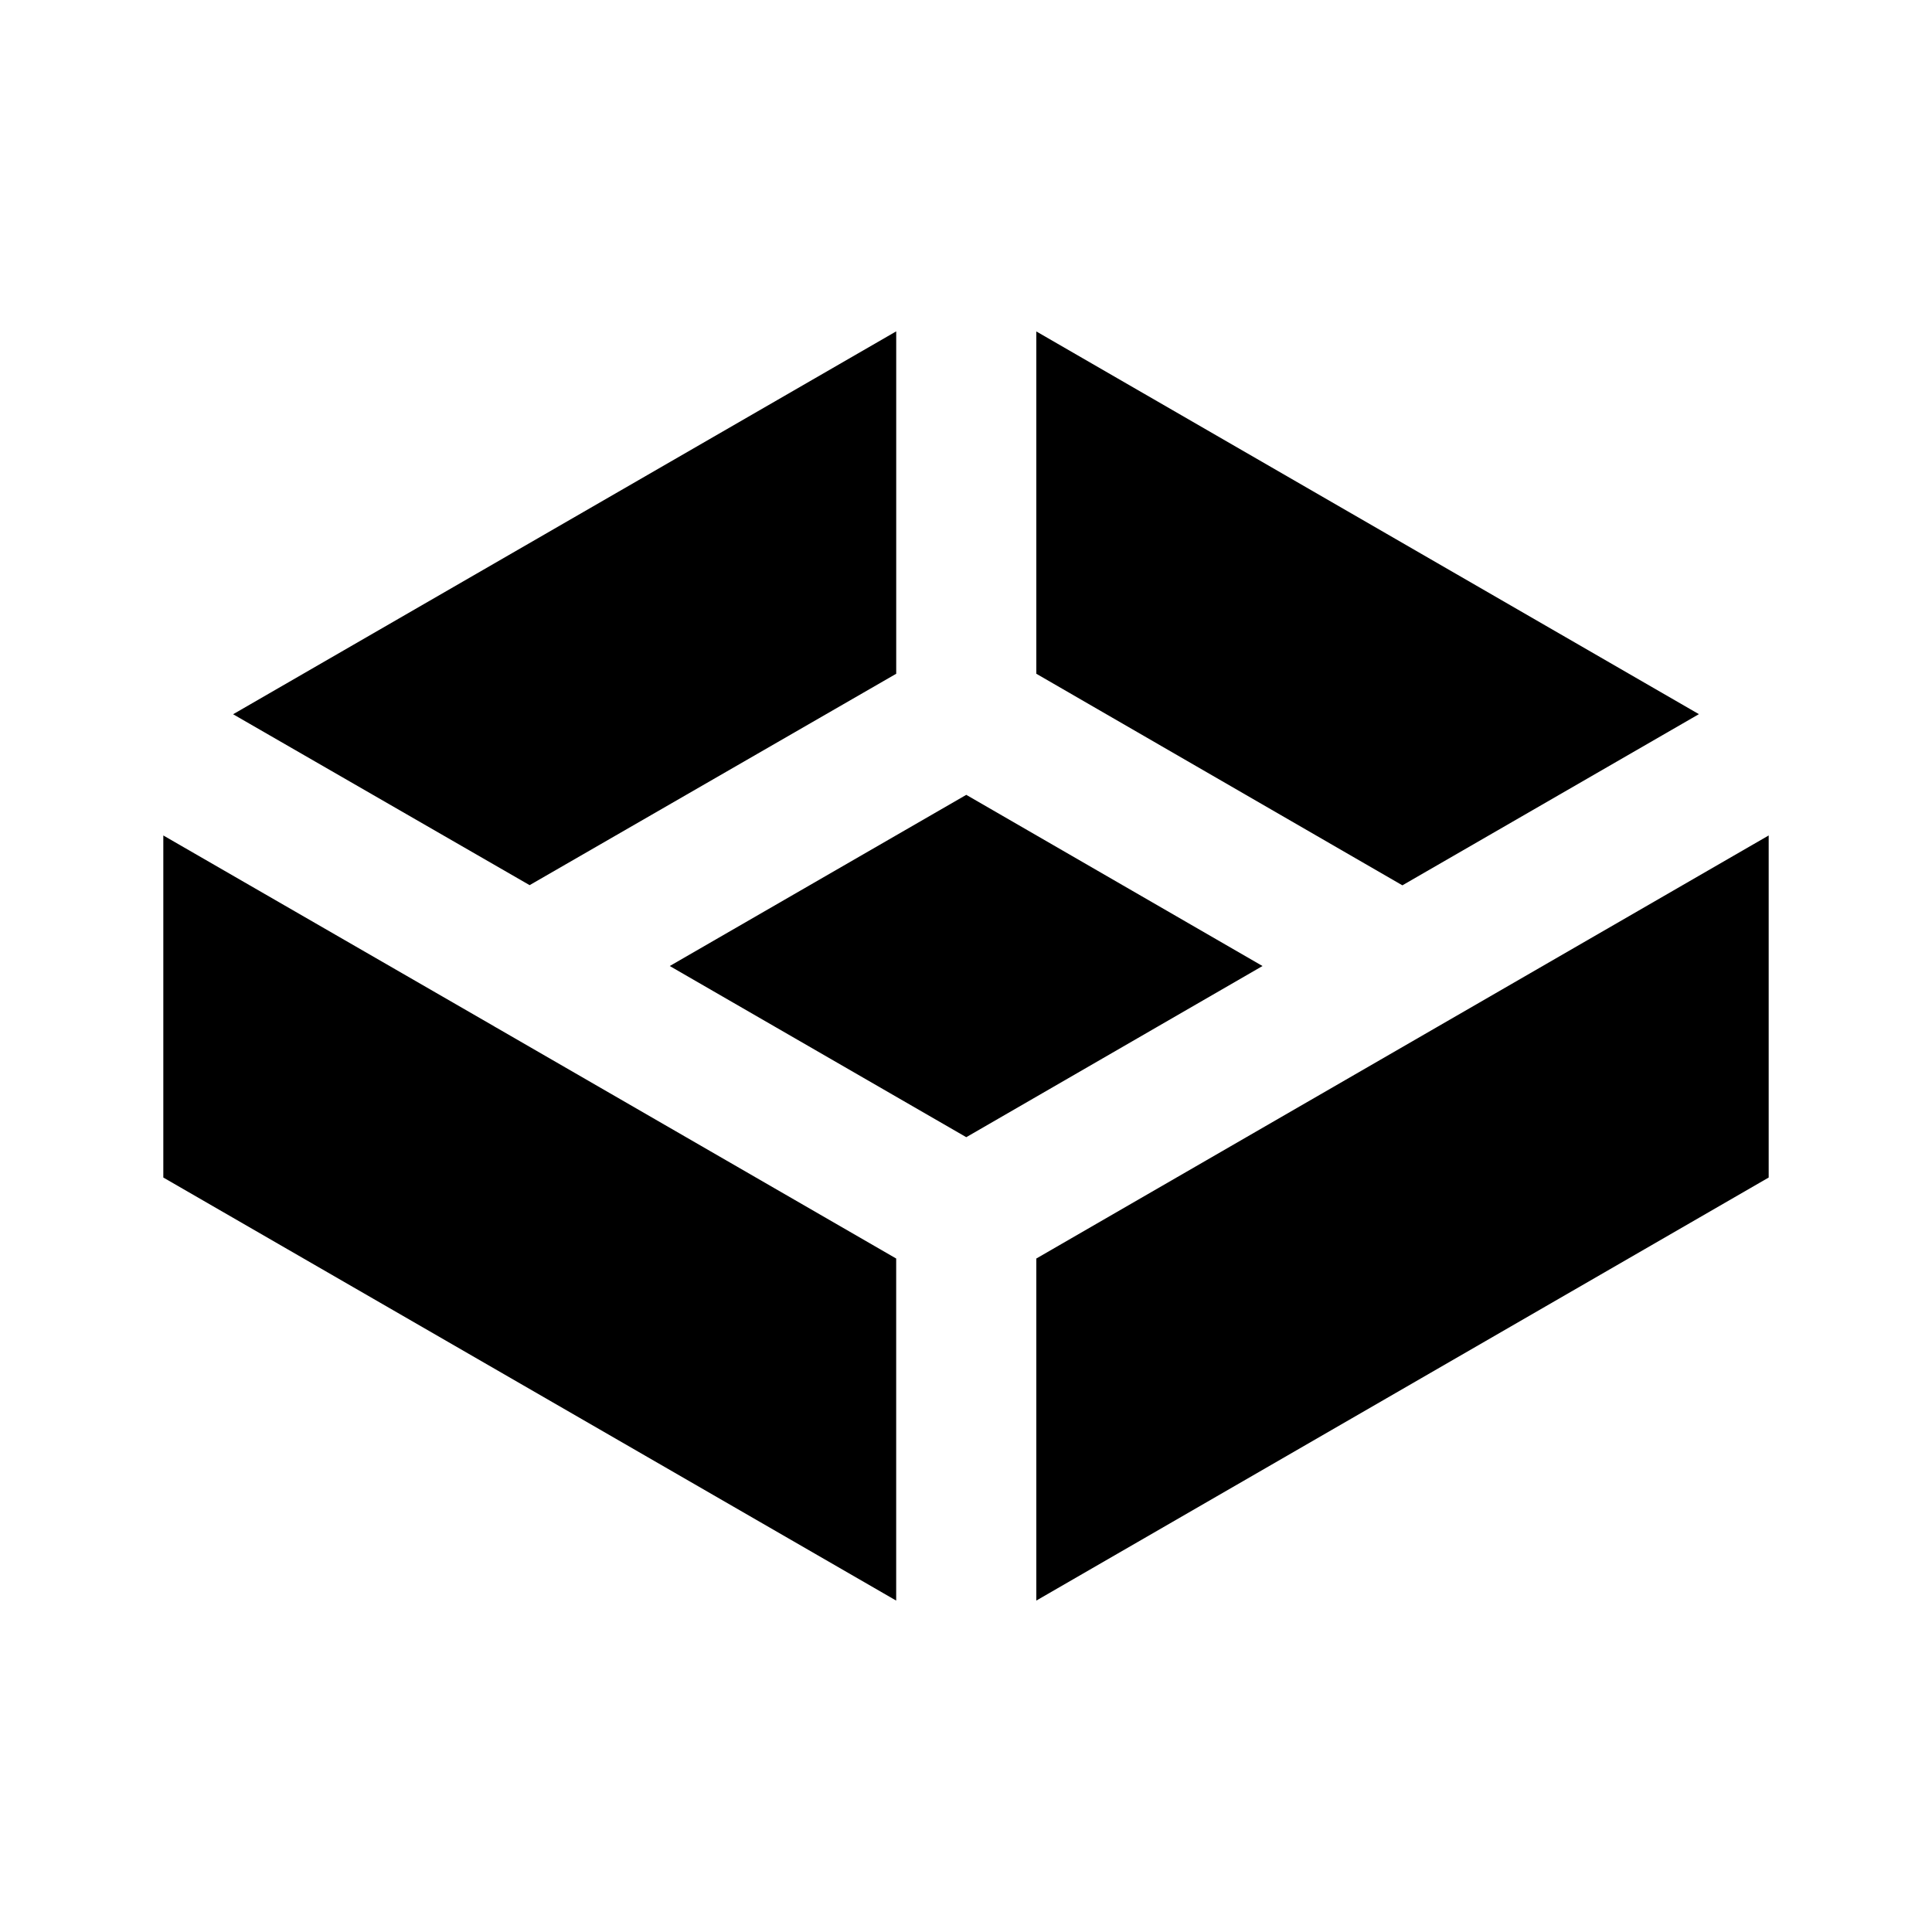
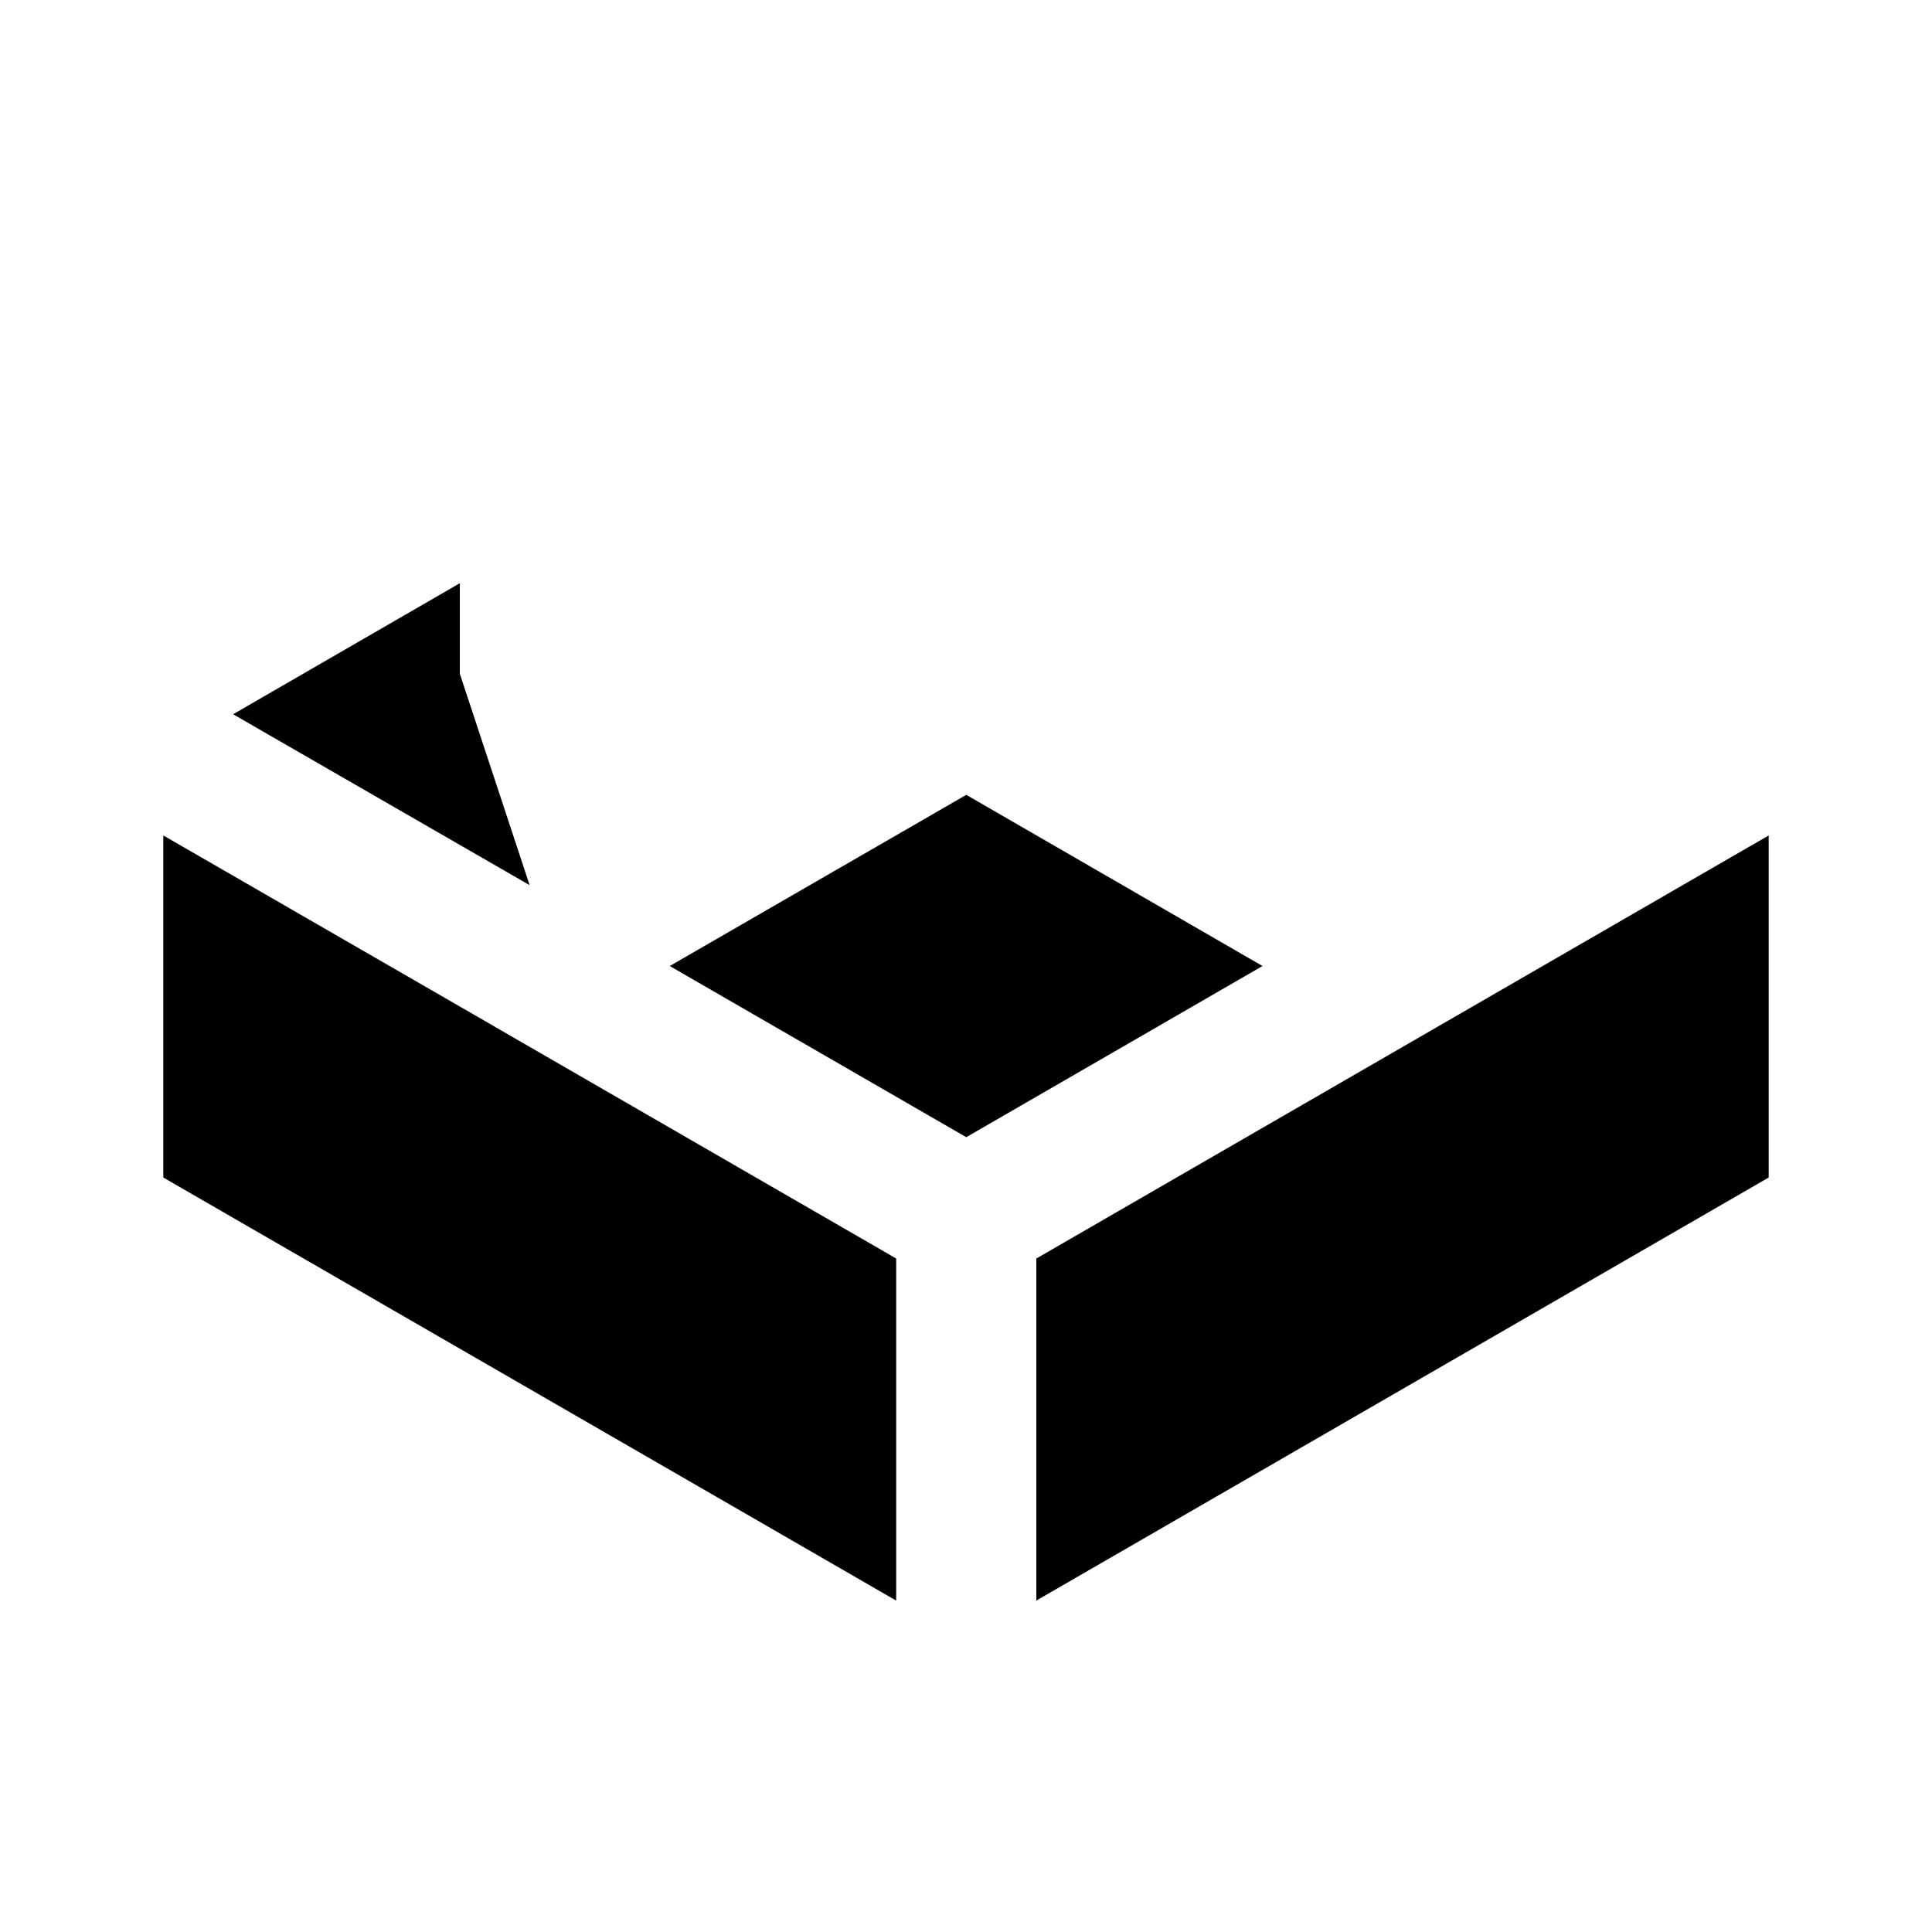
<svg xmlns="http://www.w3.org/2000/svg" width="800" height="800" viewBox="0 0 1024 1024" version="1.1" id="svg1">
  <defs id="defs1" />
-   <path d="M 937.44,442.811 V 624.115 L 549.274,848.329 V 667.04 Z M 474.996,667.04 V 848.345 L 86.56,624.115 V 442.811 l 175.526,101.264 a 2.873,2.873 0 0 0 0.635,0.381 z M 669.159,512.009 512.143,602.732 354.984,512.009 512.143,421.285 Z M 900.452,378.519 743.293,469.243 549.274,357.104 V 175.673 Z m -425.44,-202.894 V 357.104 L 280.707,469.147 123.548,378.567 Z" style="fill:#000000;stroke-width:1.587" id="path1" />
+   <path d="M 937.44,442.811 V 624.115 L 549.274,848.329 V 667.04 Z M 474.996,667.04 V 848.345 L 86.56,624.115 V 442.811 l 175.526,101.264 a 2.873,2.873 0 0 0 0.635,0.381 z M 669.159,512.009 512.143,602.732 354.984,512.009 512.143,421.285 Z V 175.673 Z m -425.44,-202.894 V 357.104 L 280.707,469.147 123.548,378.567 Z" style="fill:#000000;stroke-width:1.587" id="path1" />
</svg>